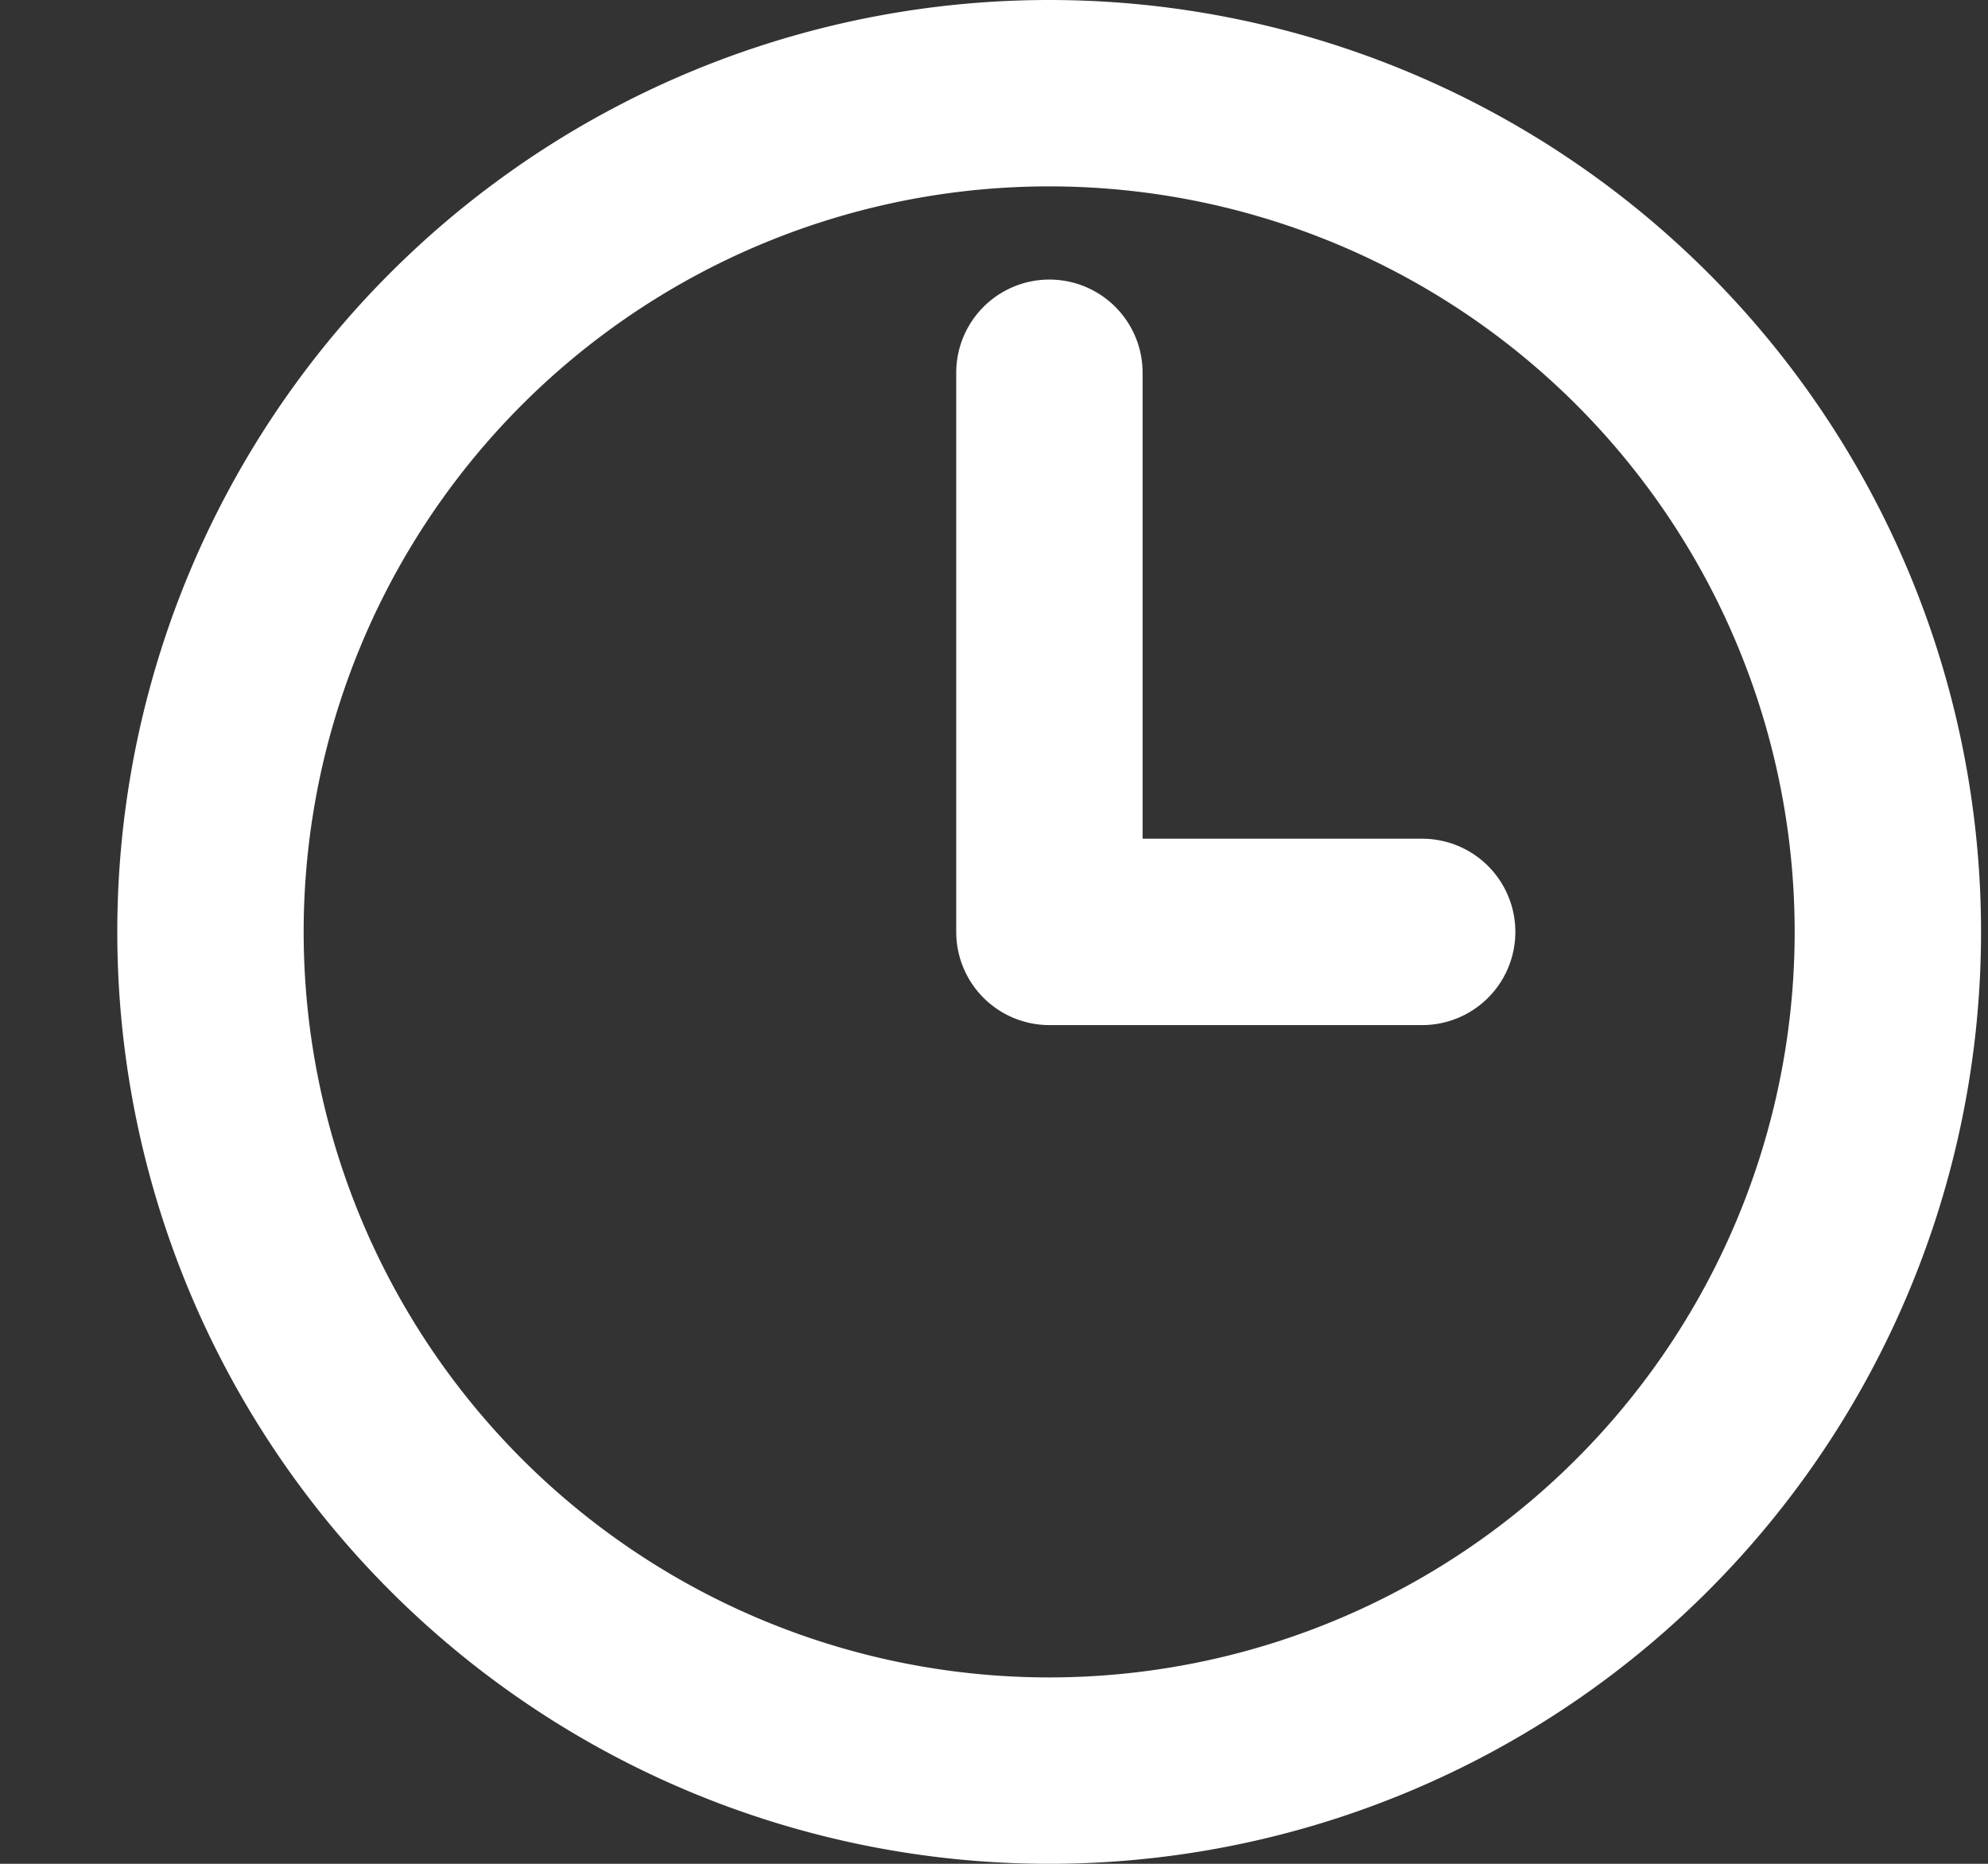
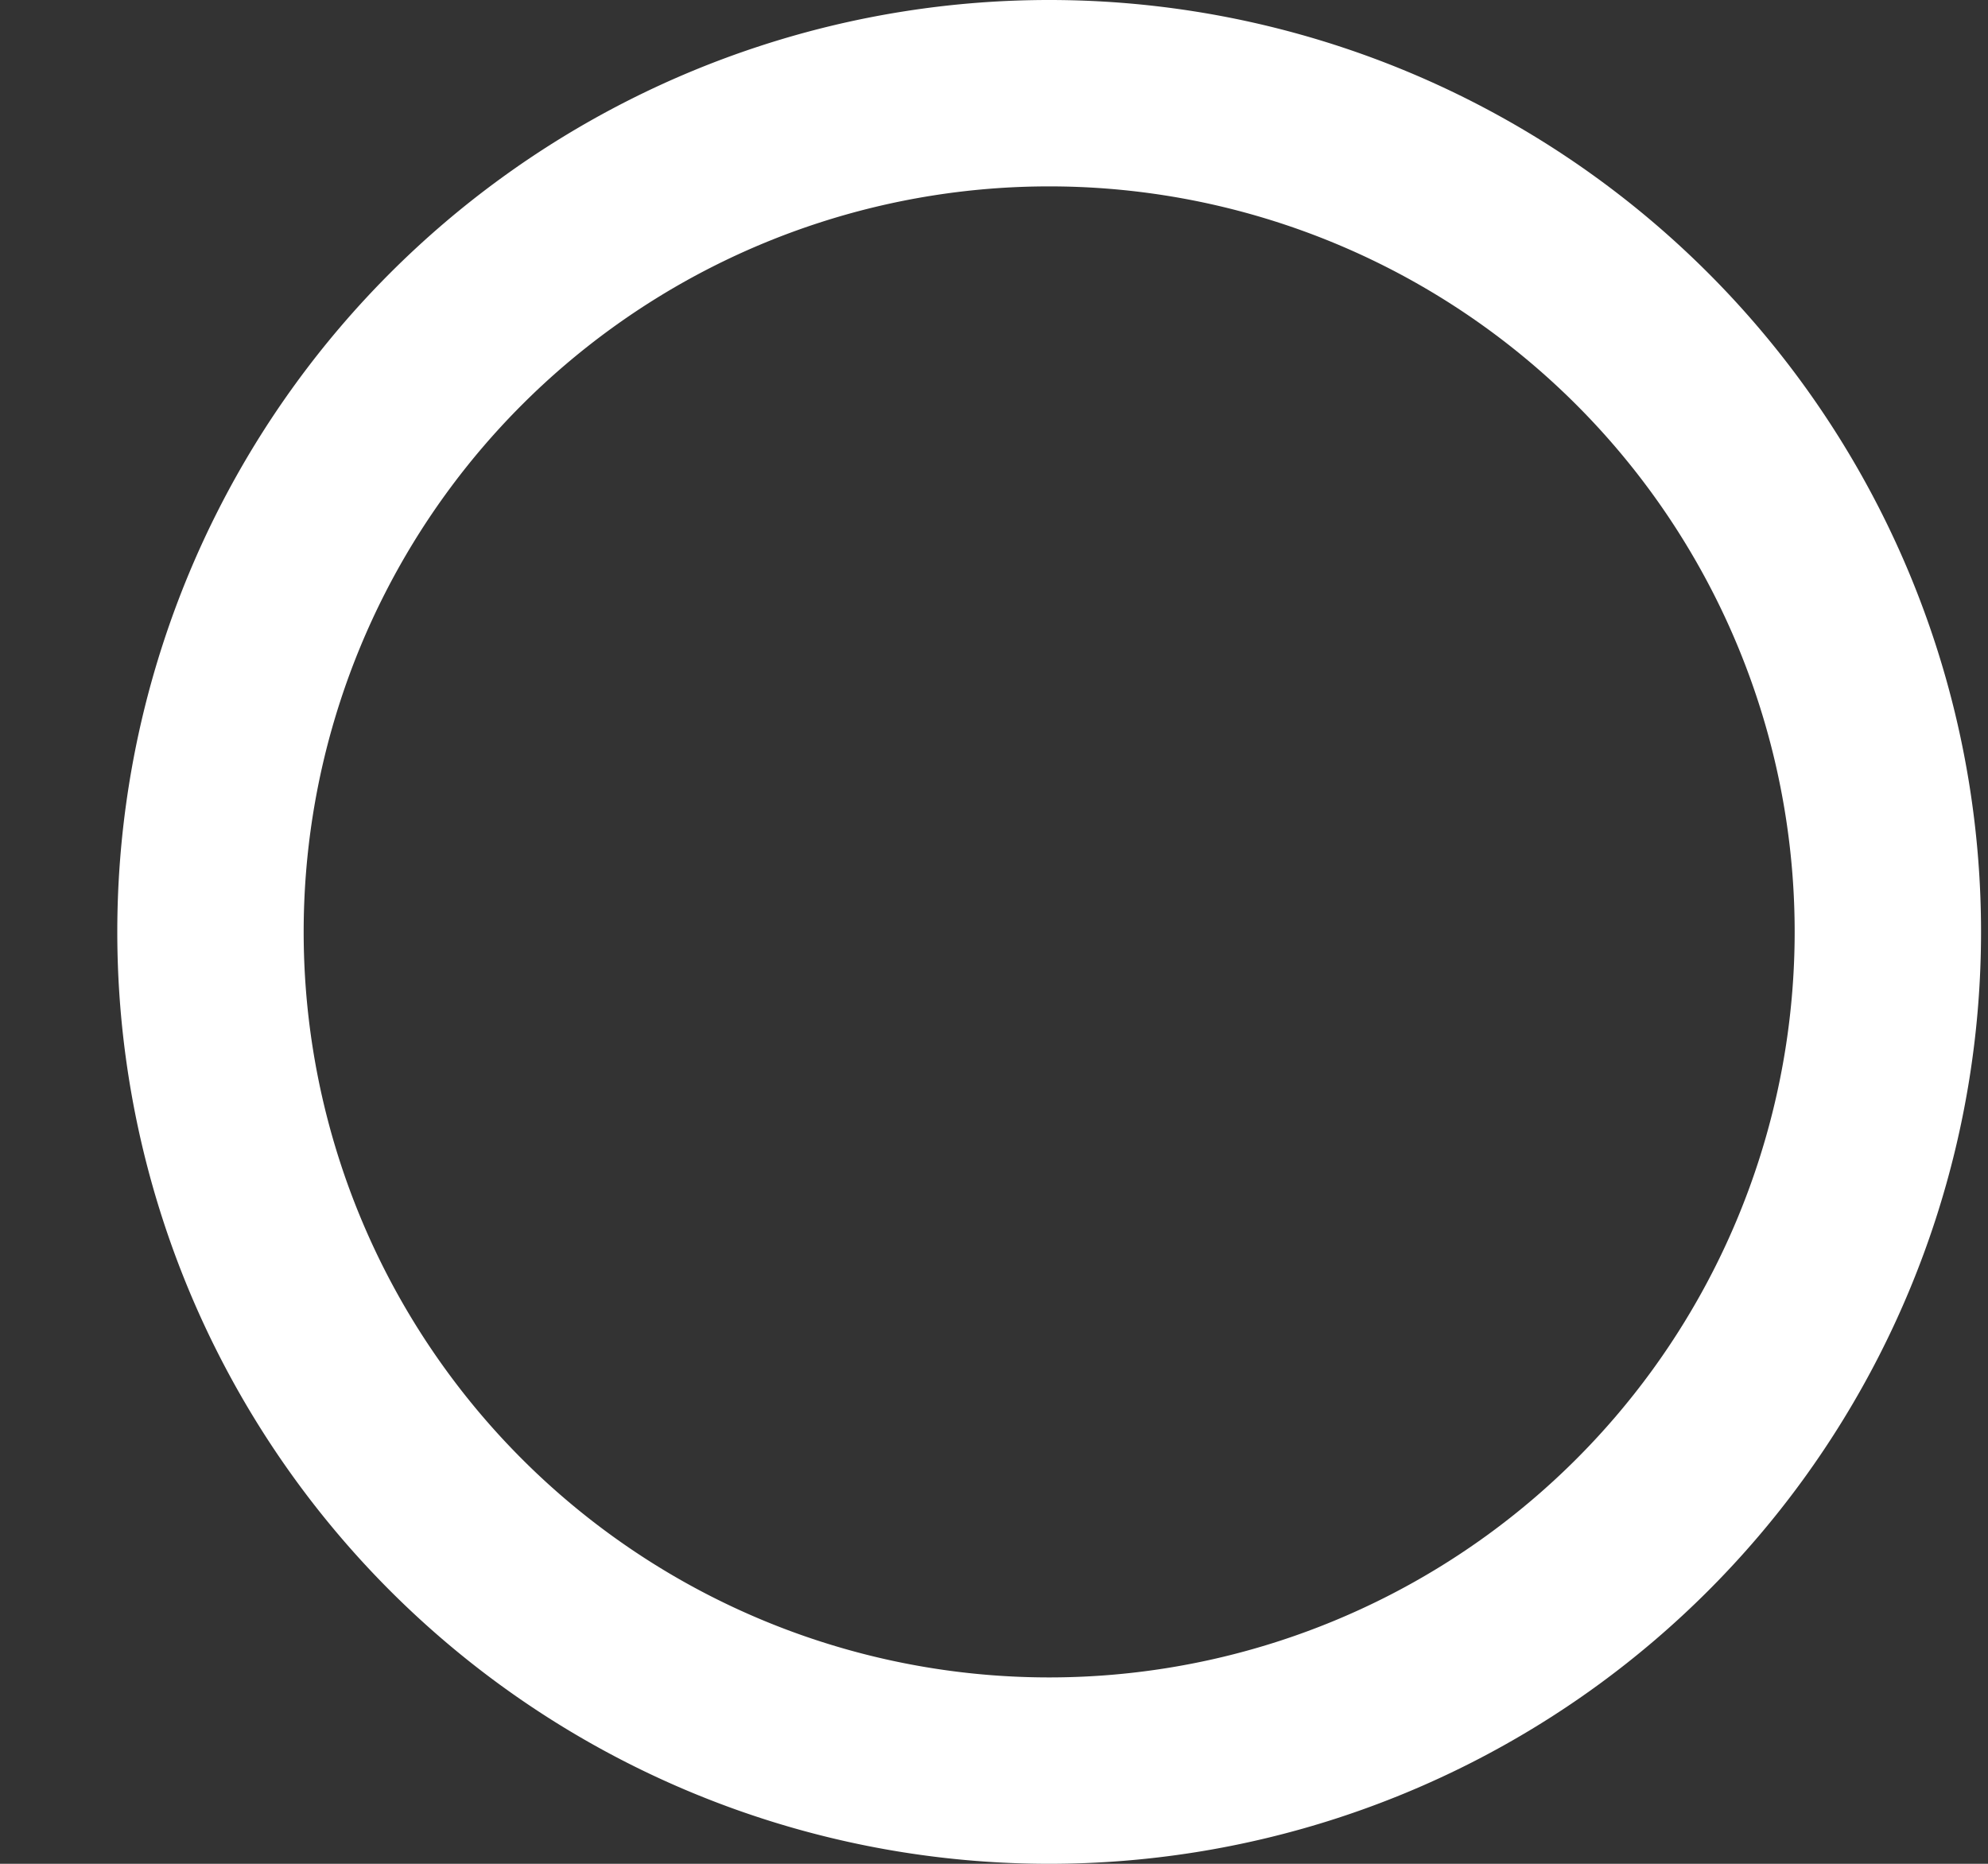
<svg xmlns="http://www.w3.org/2000/svg" width="16" height="15" viewBox="0 0 16 15">
  <rect x="0" y="0" width="16" height="15" fill="#333333" stroke="none" />
  <g fill="#FFF" fill-rule="evenodd">
-     <path d="M8.444 13.5a6 6 0 1 1 0-12 6 6 0 0 1 0 12zm0-13.5a7.5 7.5 0 1 0 0 15 7.5 7.5 0 0 0 0-15z" />
-     <path d="M11.446 6.75h-2.25V3a.75.75 0 0 0-1.5 0v4.5a.75.75 0 0 0 .75.75h3a.75.75 0 0 0 0-1.5z" />
+     <path d="M8.444 13.5a6 6 0 1 1 0-12 6 6 0 0 1 0 12zm0-13.5a7.5 7.5 0 1 0 0 15 7.5 7.5 0 0 0 0-15" />
  </g>
</svg>